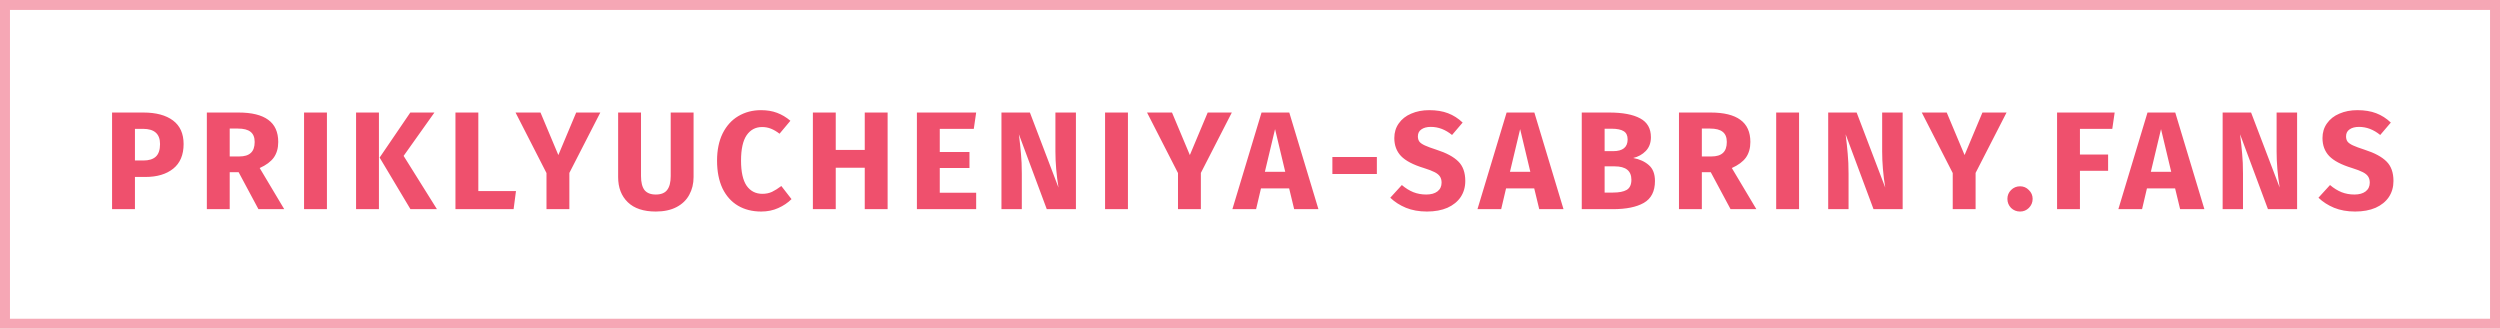
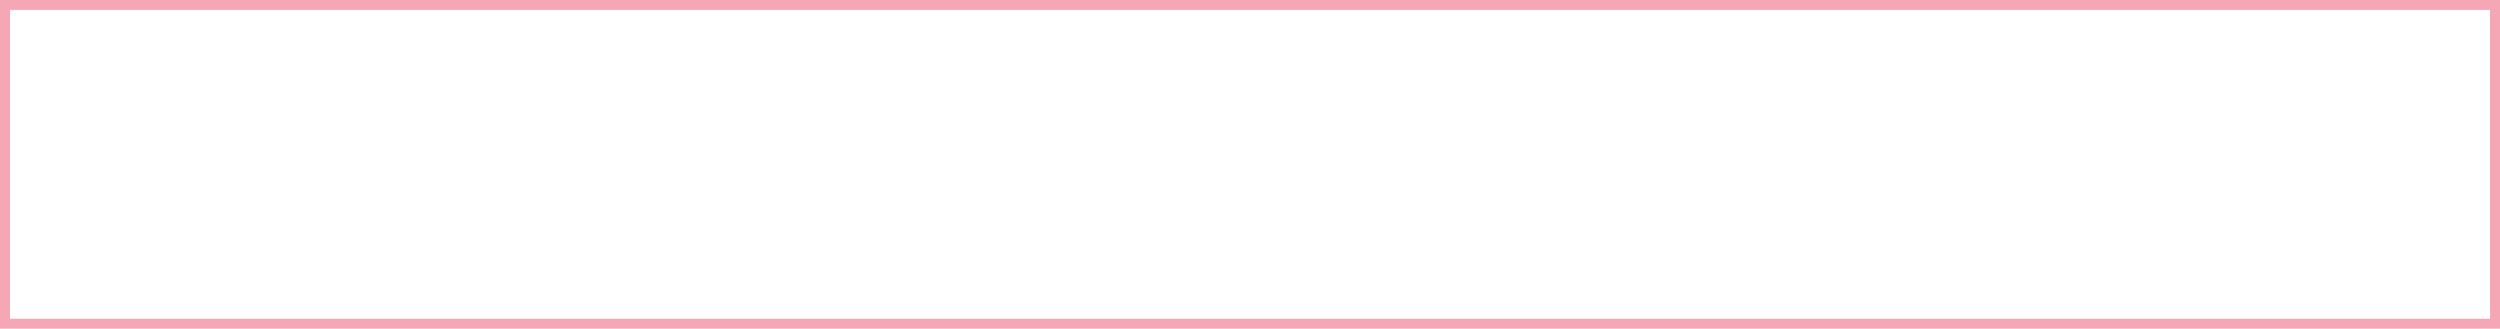
<svg xmlns="http://www.w3.org/2000/svg" width="251" height="33" viewBox="0 0 251 33" fill="none">
-   <path d="M14.388 11.298C15.667 11.298 16.661 11.564 17.37 12.096C18.08 12.628 18.434 13.417 18.434 14.462C18.434 15.554 18.084 16.38 17.384 16.94C16.694 17.491 15.765 17.766 14.598 17.766H13.548V21H11.252V11.298H14.388ZM14.402 16.114C14.944 16.114 15.354 15.988 15.634 15.736C15.924 15.475 16.068 15.05 16.068 14.462C16.068 13.445 15.499 12.936 14.36 12.936H13.548V16.114H14.402ZM23.959 17.29H23.063V21H20.767V11.298H23.945C25.27 11.298 26.264 11.541 26.927 12.026C27.599 12.511 27.935 13.253 27.935 14.252C27.935 14.877 27.785 15.4 27.487 15.82C27.188 16.231 26.717 16.581 26.073 16.87L28.537 21H25.947L23.959 17.29ZM23.063 15.708H24.029C24.542 15.708 24.925 15.591 25.177 15.358C25.438 15.125 25.569 14.756 25.569 14.252C25.569 13.785 25.429 13.445 25.149 13.23C24.878 13.015 24.458 12.908 23.889 12.908H23.063V15.708ZM32.824 11.298V21H30.527V11.298H32.824ZM38.045 11.298V21H35.749V11.298H38.045ZM43.617 11.298L40.523 15.652L43.869 21H41.209L38.115 15.82L41.195 11.298H43.617ZM48.024 11.298V19.18H51.804L51.566 21H45.728V11.298H48.024ZM60.272 11.298L57.164 17.36V21H54.868V17.374L51.76 11.298H54.266L56.058 15.568L57.85 11.298H60.272ZM69.635 17.78C69.635 18.443 69.49 19.035 69.201 19.558C68.921 20.081 68.496 20.491 67.927 20.79C67.358 21.089 66.662 21.238 65.841 21.238C64.609 21.238 63.671 20.925 63.027 20.3C62.383 19.675 62.061 18.835 62.061 17.78V11.298H64.357V17.682C64.357 18.307 64.474 18.774 64.707 19.082C64.95 19.381 65.328 19.53 65.841 19.53C66.364 19.53 66.742 19.381 66.975 19.082C67.218 18.774 67.339 18.307 67.339 17.682V11.298H69.635V17.78ZM76.402 11.06C77.009 11.06 77.545 11.149 78.012 11.326C78.488 11.503 78.936 11.769 79.356 12.124L78.264 13.426C77.975 13.202 77.69 13.034 77.41 12.922C77.13 12.81 76.831 12.754 76.514 12.754C75.861 12.754 75.343 13.029 74.96 13.58C74.587 14.131 74.4 14.98 74.4 16.128C74.4 17.257 74.587 18.097 74.96 18.648C75.343 19.189 75.87 19.46 76.542 19.46C76.897 19.46 77.219 19.395 77.508 19.264C77.797 19.124 78.11 18.928 78.446 18.676L79.468 19.992C79.104 20.356 78.661 20.655 78.138 20.888C77.625 21.121 77.055 21.238 76.43 21.238C75.534 21.238 74.755 21.042 74.092 20.65C73.429 20.258 72.911 19.679 72.538 18.914C72.174 18.139 71.992 17.211 71.992 16.128C71.992 15.073 72.179 14.163 72.552 13.398C72.935 12.633 73.457 12.054 74.12 11.662C74.792 11.261 75.553 11.06 76.402 11.06ZM86.821 21V16.842H83.909V21H81.613V11.298H83.909V15.05H86.821V11.298H89.117V21H86.821ZM98.007 11.298L97.769 12.936H94.353V15.26H97.335V16.87H94.353V19.348H98.007V21H92.057V11.298H98.007ZM108.022 21H105.096L102.296 13.482C102.389 14.219 102.459 14.873 102.506 15.442C102.562 16.002 102.59 16.669 102.59 17.444V21H100.546V11.298H103.402L106.272 18.83C106.067 17.551 105.964 16.347 105.964 15.218V11.298H108.022V21ZM113.245 11.298V21H110.949V11.298H113.245ZM123.675 11.298L120.567 17.36V21H118.271V17.374L115.163 11.298H117.669L119.461 15.568L121.253 11.298H123.675ZM129.934 21L129.43 18.914H126.602L126.112 21H123.732L126.658 11.298H129.444L132.37 21H129.934ZM126.994 17.248H129.038L128.016 12.964L126.994 17.248ZM133.771 17.472V15.764H138.237V17.472H133.771ZM143.489 11.06C144.217 11.06 144.847 11.163 145.379 11.368C145.92 11.573 146.41 11.886 146.849 12.306L145.785 13.552C145.122 13.011 144.413 12.74 143.657 12.74C143.255 12.74 142.938 12.824 142.705 12.992C142.471 13.151 142.355 13.384 142.355 13.692C142.355 13.907 142.406 14.084 142.509 14.224C142.611 14.355 142.793 14.481 143.055 14.602C143.316 14.723 143.708 14.868 144.231 15.036C145.22 15.353 145.948 15.745 146.415 16.212C146.881 16.669 147.115 17.323 147.115 18.172C147.115 18.779 146.961 19.315 146.653 19.782C146.345 20.239 145.901 20.599 145.323 20.86C144.744 21.112 144.058 21.238 143.265 21.238C142.471 21.238 141.767 21.112 141.151 20.86C140.544 20.608 140.021 20.272 139.583 19.852L140.745 18.578C141.118 18.895 141.501 19.133 141.893 19.292C142.294 19.451 142.728 19.53 143.195 19.53C143.671 19.53 144.044 19.427 144.315 19.222C144.595 19.007 144.735 18.713 144.735 18.34C144.735 18.097 144.683 17.897 144.581 17.738C144.478 17.57 144.301 17.421 144.049 17.29C143.797 17.159 143.433 17.019 142.957 16.87C141.883 16.543 141.118 16.142 140.661 15.666C140.213 15.19 139.989 14.588 139.989 13.86C139.989 13.3 140.138 12.81 140.437 12.39C140.735 11.961 141.151 11.634 141.683 11.41C142.215 11.177 142.817 11.06 143.489 11.06ZM154.54 21L154.036 18.914H151.208L150.718 21H148.338L151.264 11.298H154.05L156.976 21H154.54ZM151.6 17.248H153.644L152.622 12.964L151.6 17.248ZM163.974 15.862C164.618 15.983 165.141 16.221 165.542 16.576C165.953 16.931 166.158 17.463 166.158 18.172C166.158 19.208 165.785 19.941 165.038 20.37C164.301 20.79 163.265 21 161.93 21H158.808V11.298H161.552C162.915 11.298 163.955 11.494 164.674 11.886C165.393 12.269 165.752 12.899 165.752 13.776C165.752 14.345 165.579 14.807 165.234 15.162C164.898 15.507 164.478 15.741 163.974 15.862ZM161.104 12.922V15.176H161.958C162.929 15.176 163.414 14.784 163.414 14C163.414 13.608 163.283 13.333 163.022 13.174C162.761 13.006 162.345 12.922 161.776 12.922H161.104ZM161.944 19.334C162.551 19.334 163.008 19.245 163.316 19.068C163.633 18.881 163.792 18.541 163.792 18.046C163.792 17.15 163.232 16.702 162.112 16.702H161.104V19.334H161.944ZM171.761 17.29H170.865V21H168.569V11.298H171.747C173.072 11.298 174.066 11.541 174.729 12.026C175.401 12.511 175.737 13.253 175.737 14.252C175.737 14.877 175.587 15.4 175.289 15.82C174.99 16.231 174.519 16.581 173.875 16.87L176.339 21H173.749L171.761 17.29ZM170.865 15.708H171.831C172.344 15.708 172.727 15.591 172.979 15.358C173.24 15.125 173.371 14.756 173.371 14.252C173.371 13.785 173.231 13.445 172.951 13.23C172.68 13.015 172.26 12.908 171.691 12.908H170.865V15.708ZM180.625 11.298V21H178.329V11.298H180.625ZM191.027 21H188.101L185.301 13.482C185.394 14.219 185.464 14.873 185.511 15.442C185.567 16.002 185.595 16.669 185.595 17.444V21H183.551V11.298H186.407L189.277 18.83C189.071 17.551 188.969 16.347 188.969 15.218V11.298H191.027V21ZM201.458 11.298L198.35 17.36V21H196.054V17.374L192.946 11.298H195.452L197.244 15.568L199.036 11.298H201.458ZM202.817 18.704C203.162 18.704 203.456 18.83 203.699 19.082C203.951 19.325 204.077 19.619 204.077 19.964C204.077 20.319 203.951 20.622 203.699 20.874C203.456 21.117 203.162 21.238 202.817 21.238C202.462 21.238 202.159 21.117 201.907 20.874C201.664 20.622 201.543 20.319 201.543 19.964C201.543 19.619 201.664 19.325 201.907 19.082C202.159 18.83 202.462 18.704 202.817 18.704ZM206.53 21V11.298H212.312L212.074 12.936H208.826V15.512H211.654V17.15H208.826V21H206.53ZM218.885 21L218.381 18.914H215.553L215.063 21H212.683L215.609 11.298H218.395L221.321 21H218.885ZM215.945 17.248H217.989L216.967 12.964L215.945 17.248ZM230.629 21H227.703L224.903 13.482C224.996 14.219 225.066 14.873 225.113 15.442C225.169 16.002 225.197 16.669 225.197 17.444V21H223.153V11.298H226.009L228.879 18.83C228.673 17.551 228.571 16.347 228.571 15.218V11.298H230.629V21ZM236.678 11.06C237.406 11.06 238.036 11.163 238.568 11.368C239.109 11.573 239.599 11.886 240.038 12.306L238.974 13.552C238.311 13.011 237.602 12.74 236.846 12.74C236.445 12.74 236.127 12.824 235.894 12.992C235.661 13.151 235.544 13.384 235.544 13.692C235.544 13.907 235.595 14.084 235.698 14.224C235.801 14.355 235.983 14.481 236.244 14.602C236.505 14.723 236.897 14.868 237.42 15.036C238.409 15.353 239.137 15.745 239.604 16.212C240.071 16.669 240.304 17.323 240.304 18.172C240.304 18.779 240.15 19.315 239.842 19.782C239.534 20.239 239.091 20.599 238.512 20.86C237.933 21.112 237.247 21.238 236.454 21.238C235.661 21.238 234.956 21.112 234.34 20.86C233.733 20.608 233.211 20.272 232.772 19.852L233.934 18.578C234.307 18.895 234.69 19.133 235.082 19.292C235.483 19.451 235.917 19.53 236.384 19.53C236.86 19.53 237.233 19.427 237.504 19.222C237.784 19.007 237.924 18.713 237.924 18.34C237.924 18.097 237.873 17.897 237.77 17.738C237.667 17.57 237.49 17.421 237.238 17.29C236.986 17.159 236.622 17.019 236.146 16.87C235.073 16.543 234.307 16.142 233.85 15.666C233.402 15.19 233.178 14.588 233.178 13.86C233.178 13.3 233.327 12.81 233.626 12.39C233.925 11.961 234.34 11.634 234.872 11.41C235.404 11.177 236.006 11.06 236.678 11.06Z" fill="#EF506D" />
  <rect opacity="0.5" x="0.5" y="0.5" width="250" height="32" stroke="#EF506D" />
</svg>